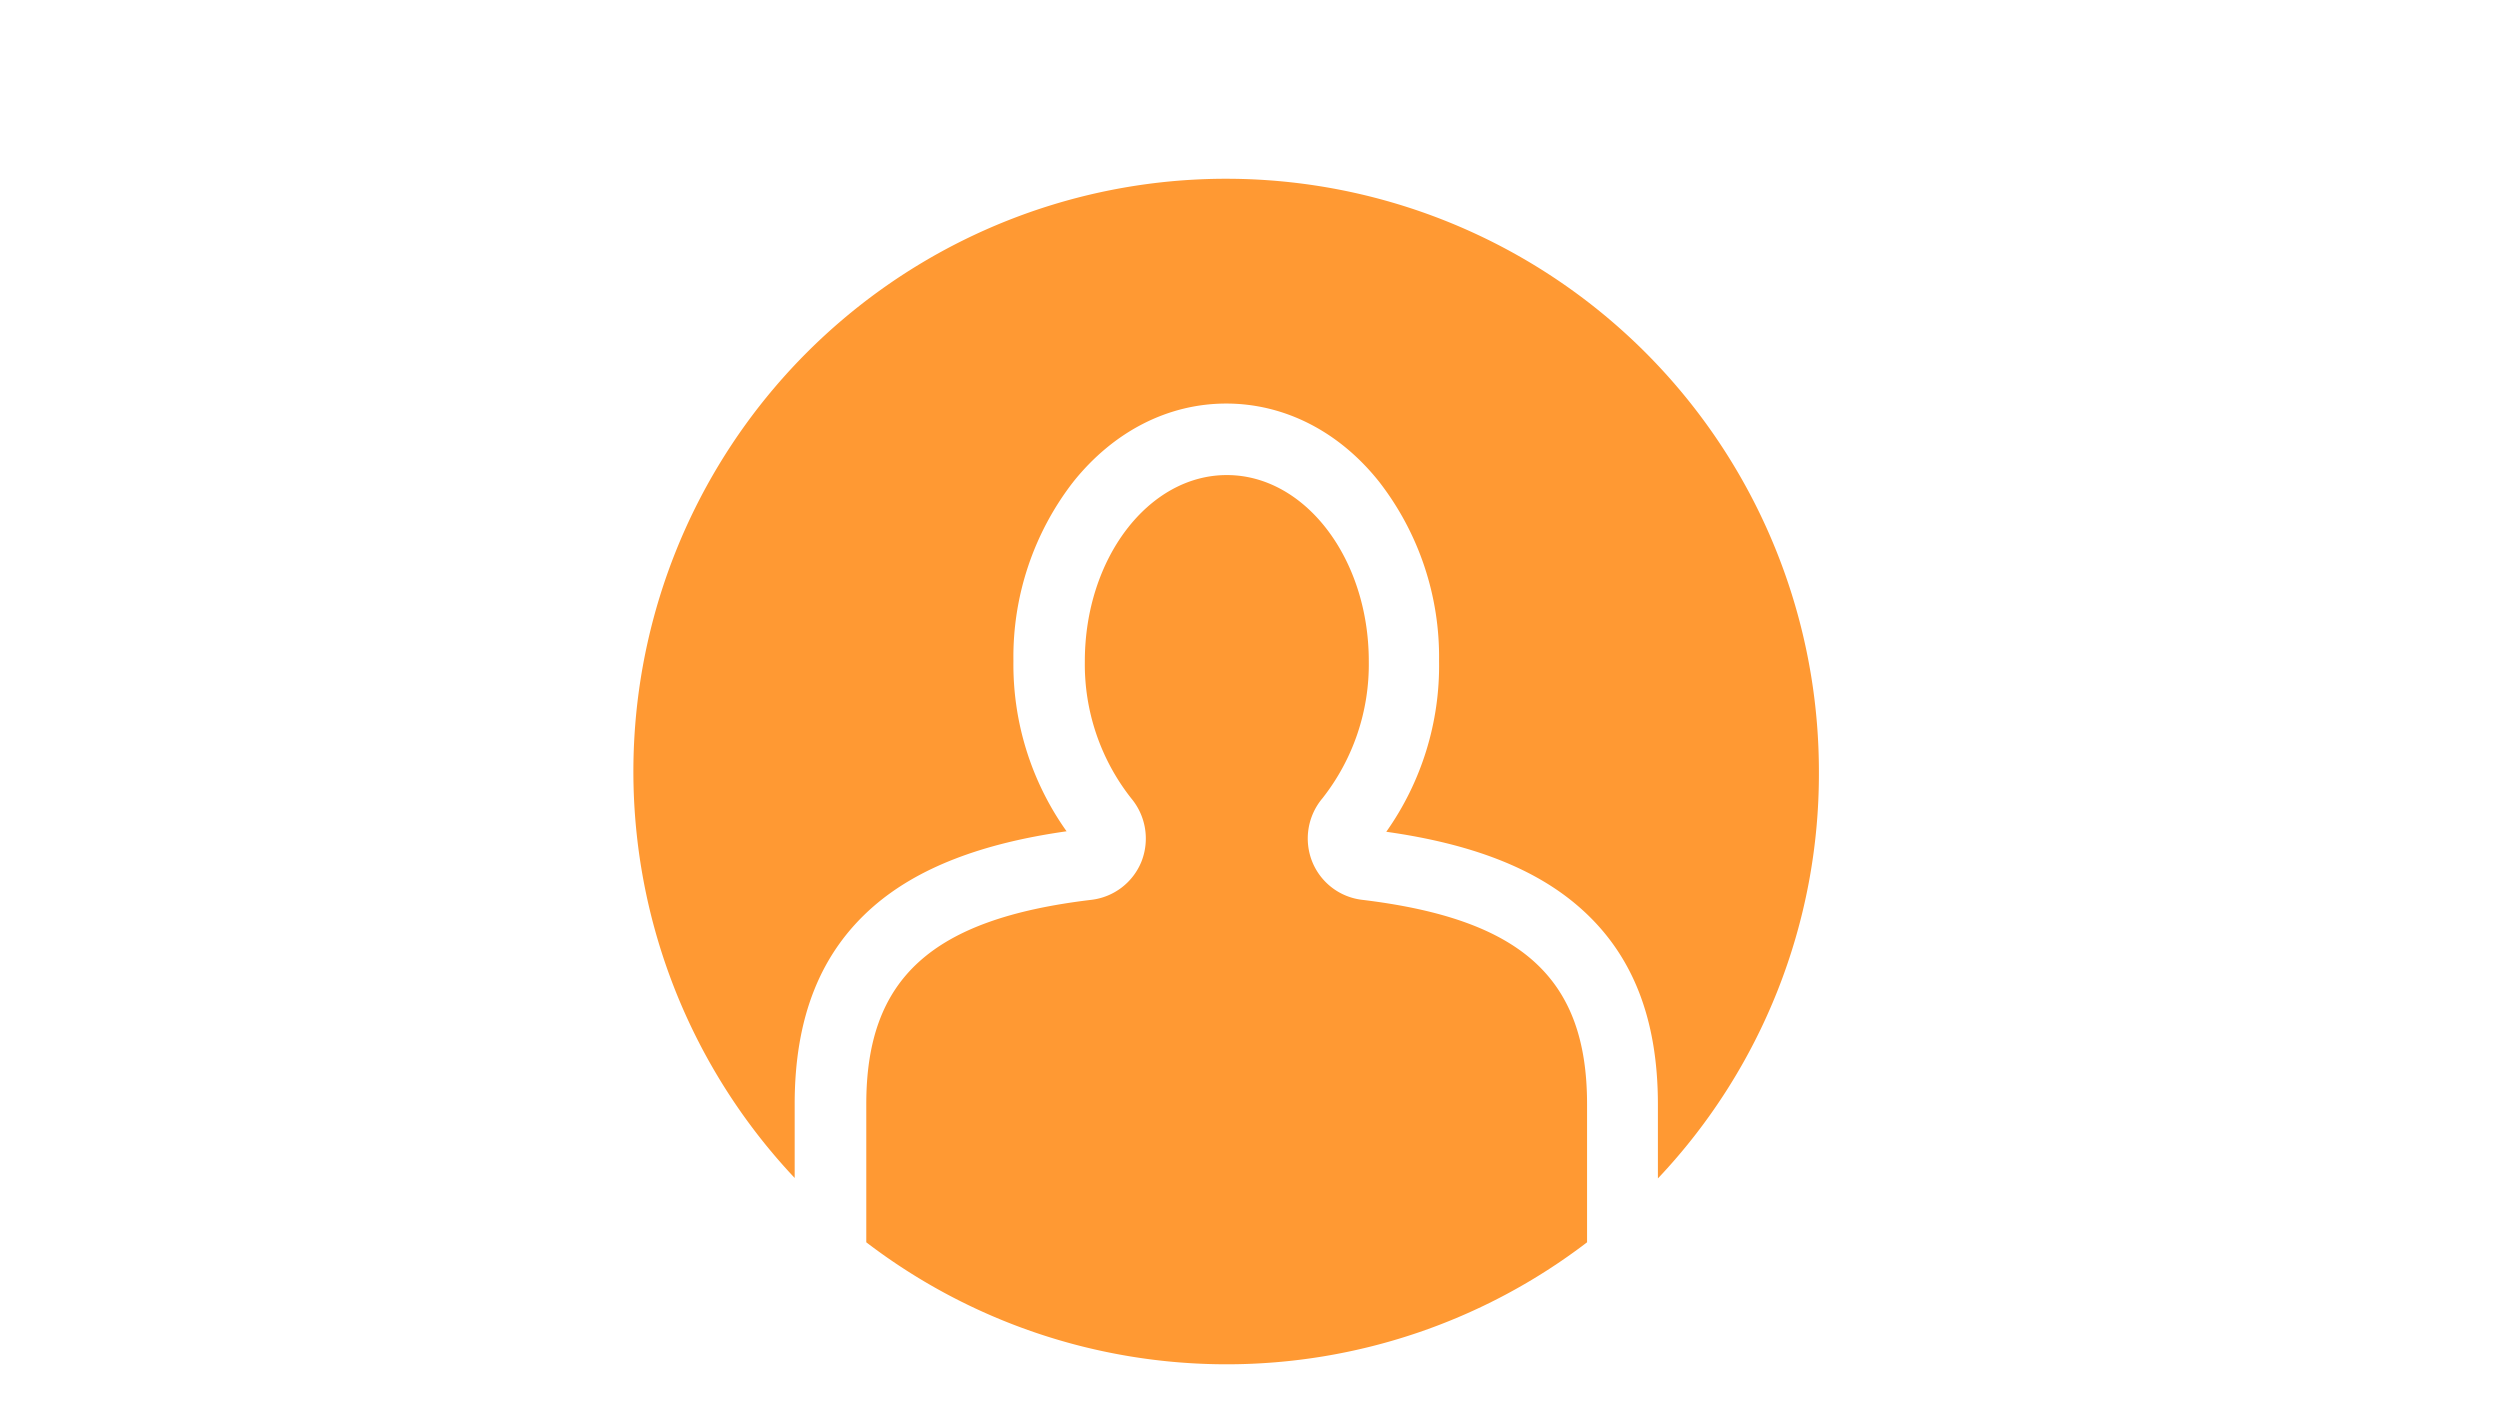
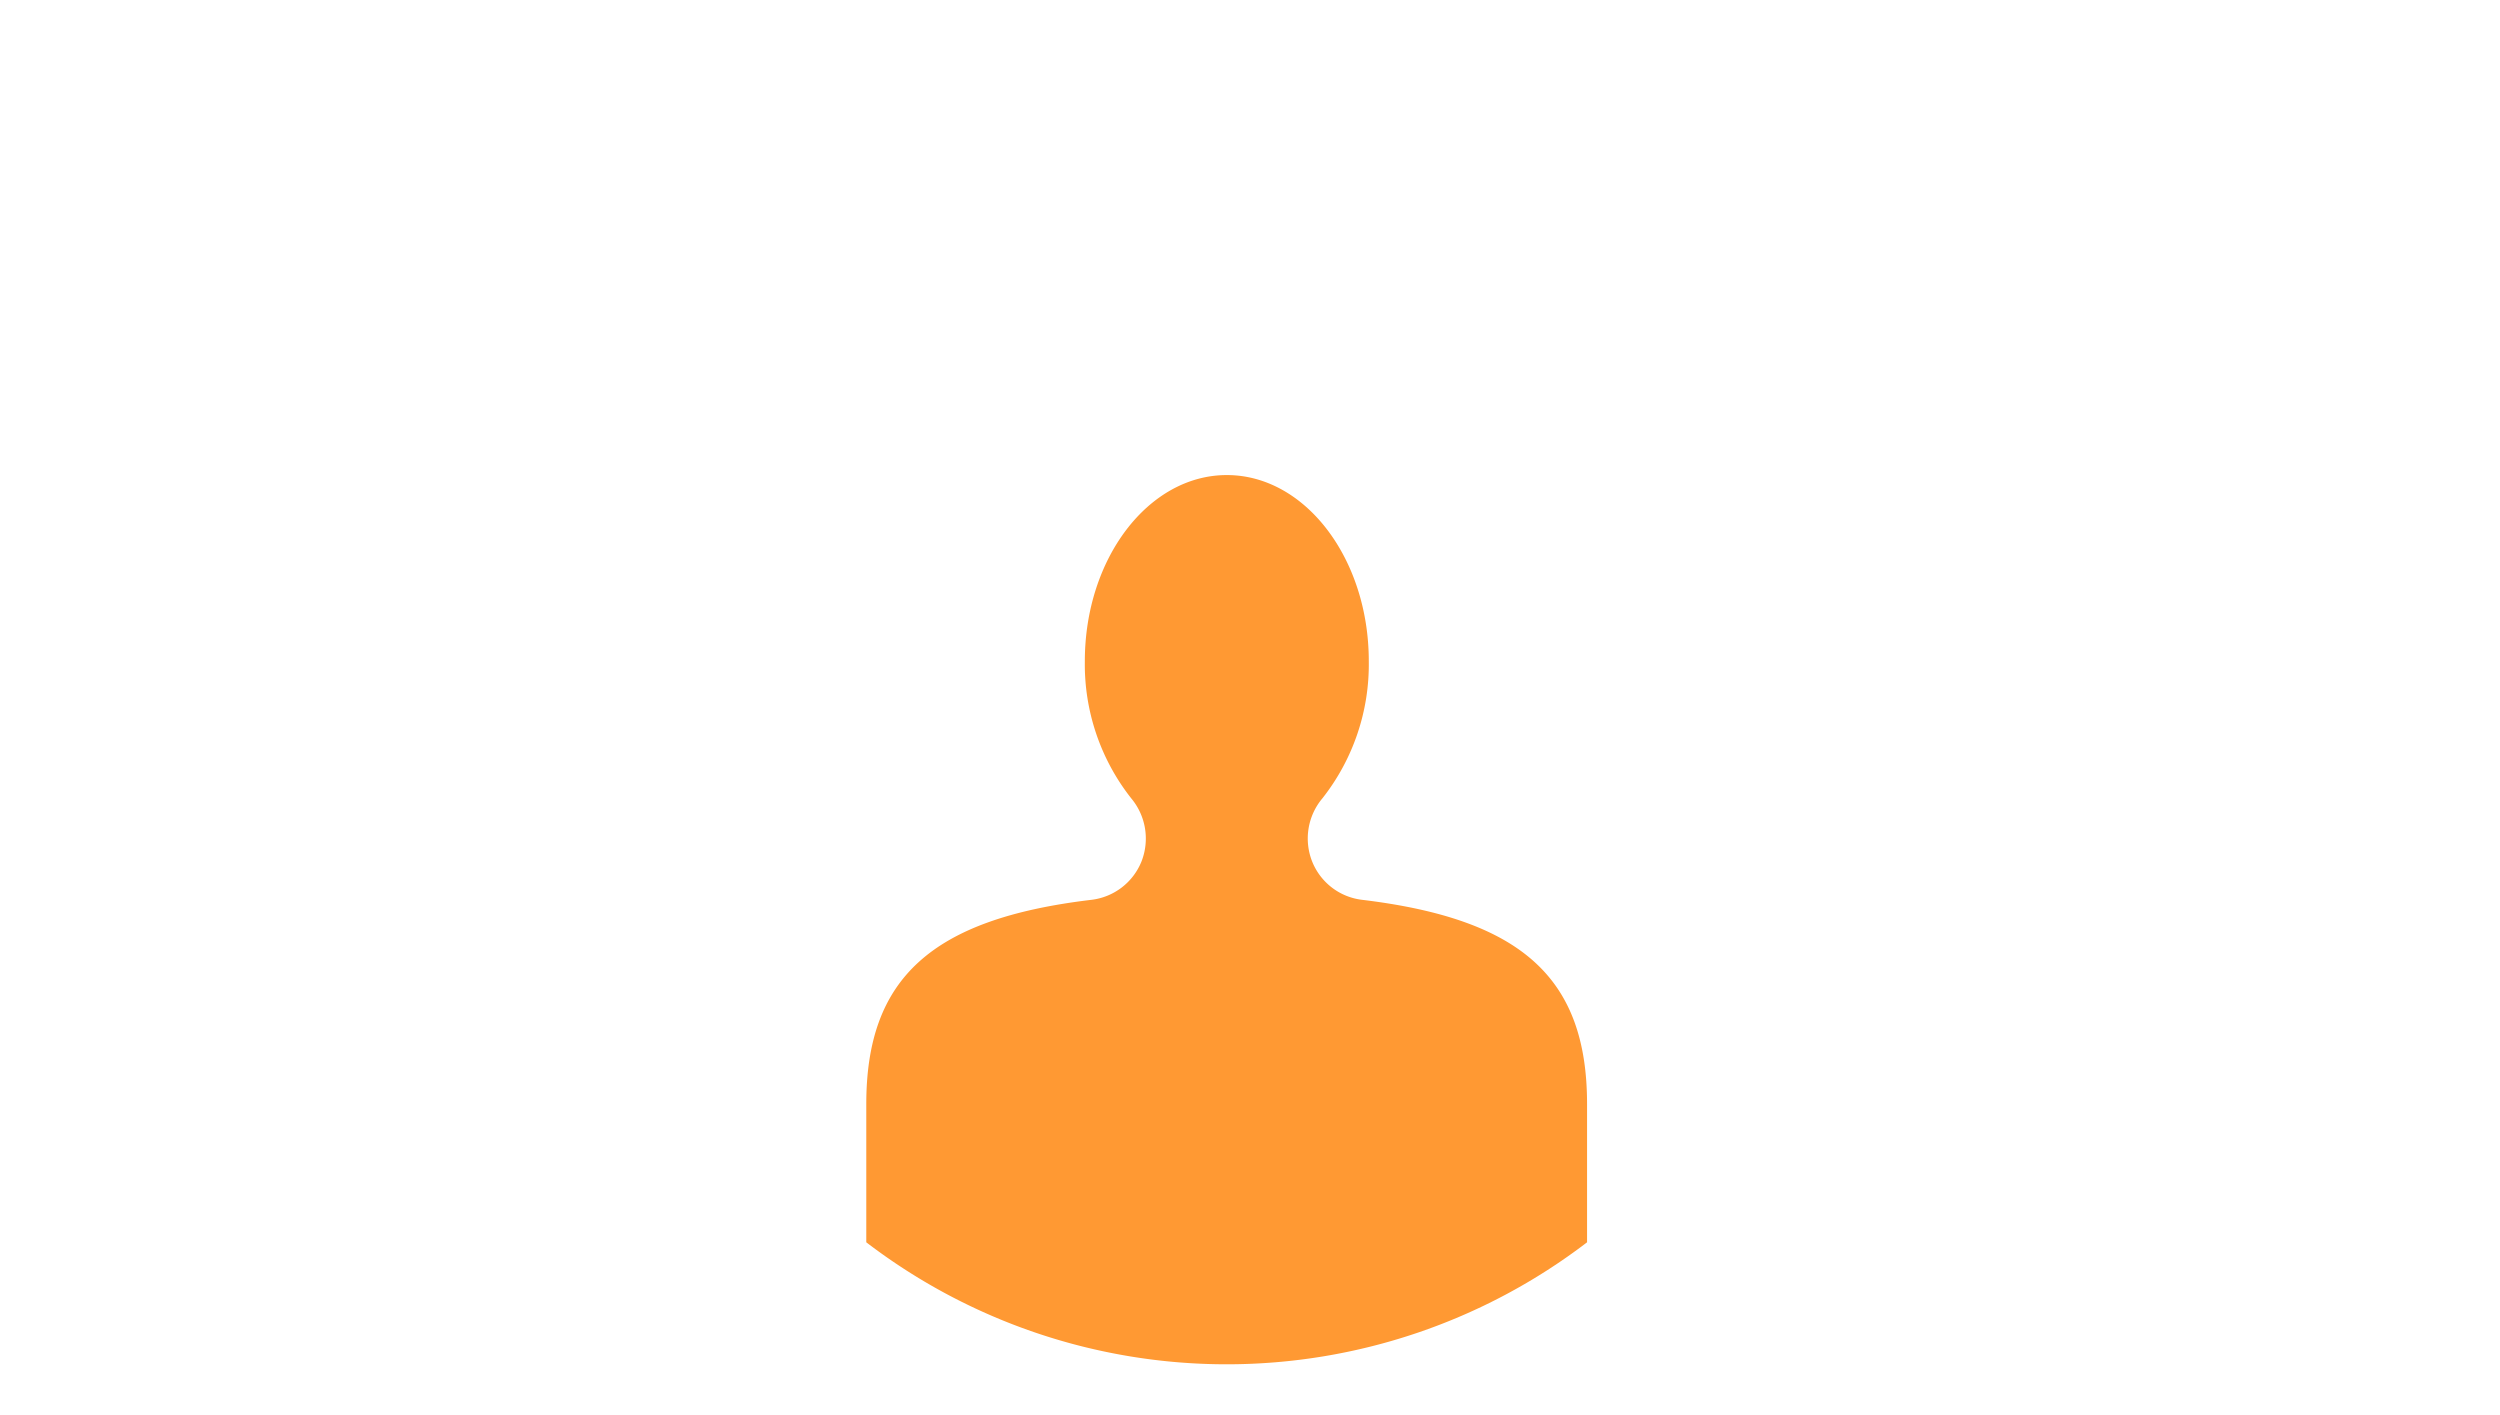
<svg xmlns="http://www.w3.org/2000/svg" viewBox="0 0 261.49 148">
  <defs>
    <style>
      .cls-1 {
        fill: #f93;
      }
    </style>
  </defs>
  <g id="Transversal_Themes" data-name="Transversal Themes">
    <g>
      <path class="cls-1" d="M166,115.48c0-13.16-6.81-19.34-23.51-21.36a6.44,6.44,0,0,1-5.24-4,6.53,6.53,0,0,1,1.07-6.62,22.63,22.63,0,0,0,4.85-14.34c0-10.74-6.66-19.47-14.85-19.47s-14.85,8.73-14.85,19.47a22.63,22.63,0,0,0,4.85,14.34,6.56,6.56,0,0,1,1.07,6.62,6.47,6.47,0,0,1-5.25,4c-16.71,2-23.53,8.2-23.53,21.36v14.46a62.06,62.06,0,0,0,75.39,0V115.48Z" />
-       <path class="cls-1" d="M190.25,80.71a62,62,0,1,0-107.13,42.5v-7.73c0-9.08,2.7-15.85,8.25-20.68,4.61-4,11.22-6.58,20.19-7.85A30.09,30.09,0,0,1,106,69.12a29.88,29.88,0,0,1,6.26-18.72c4.22-5.28,9.92-8.19,16-8.19s11.81,2.91,16,8.19a29.88,29.88,0,0,1,6.26,18.72A30.07,30.07,0,0,1,145,87c9,1.27,15.56,3.85,20.16,7.86,5.55,4.83,8.25,11.59,8.25,20.67v7.73A61.57,61.57,0,0,0,190.25,80.71Z" />
    </g>
  </g>
</svg>